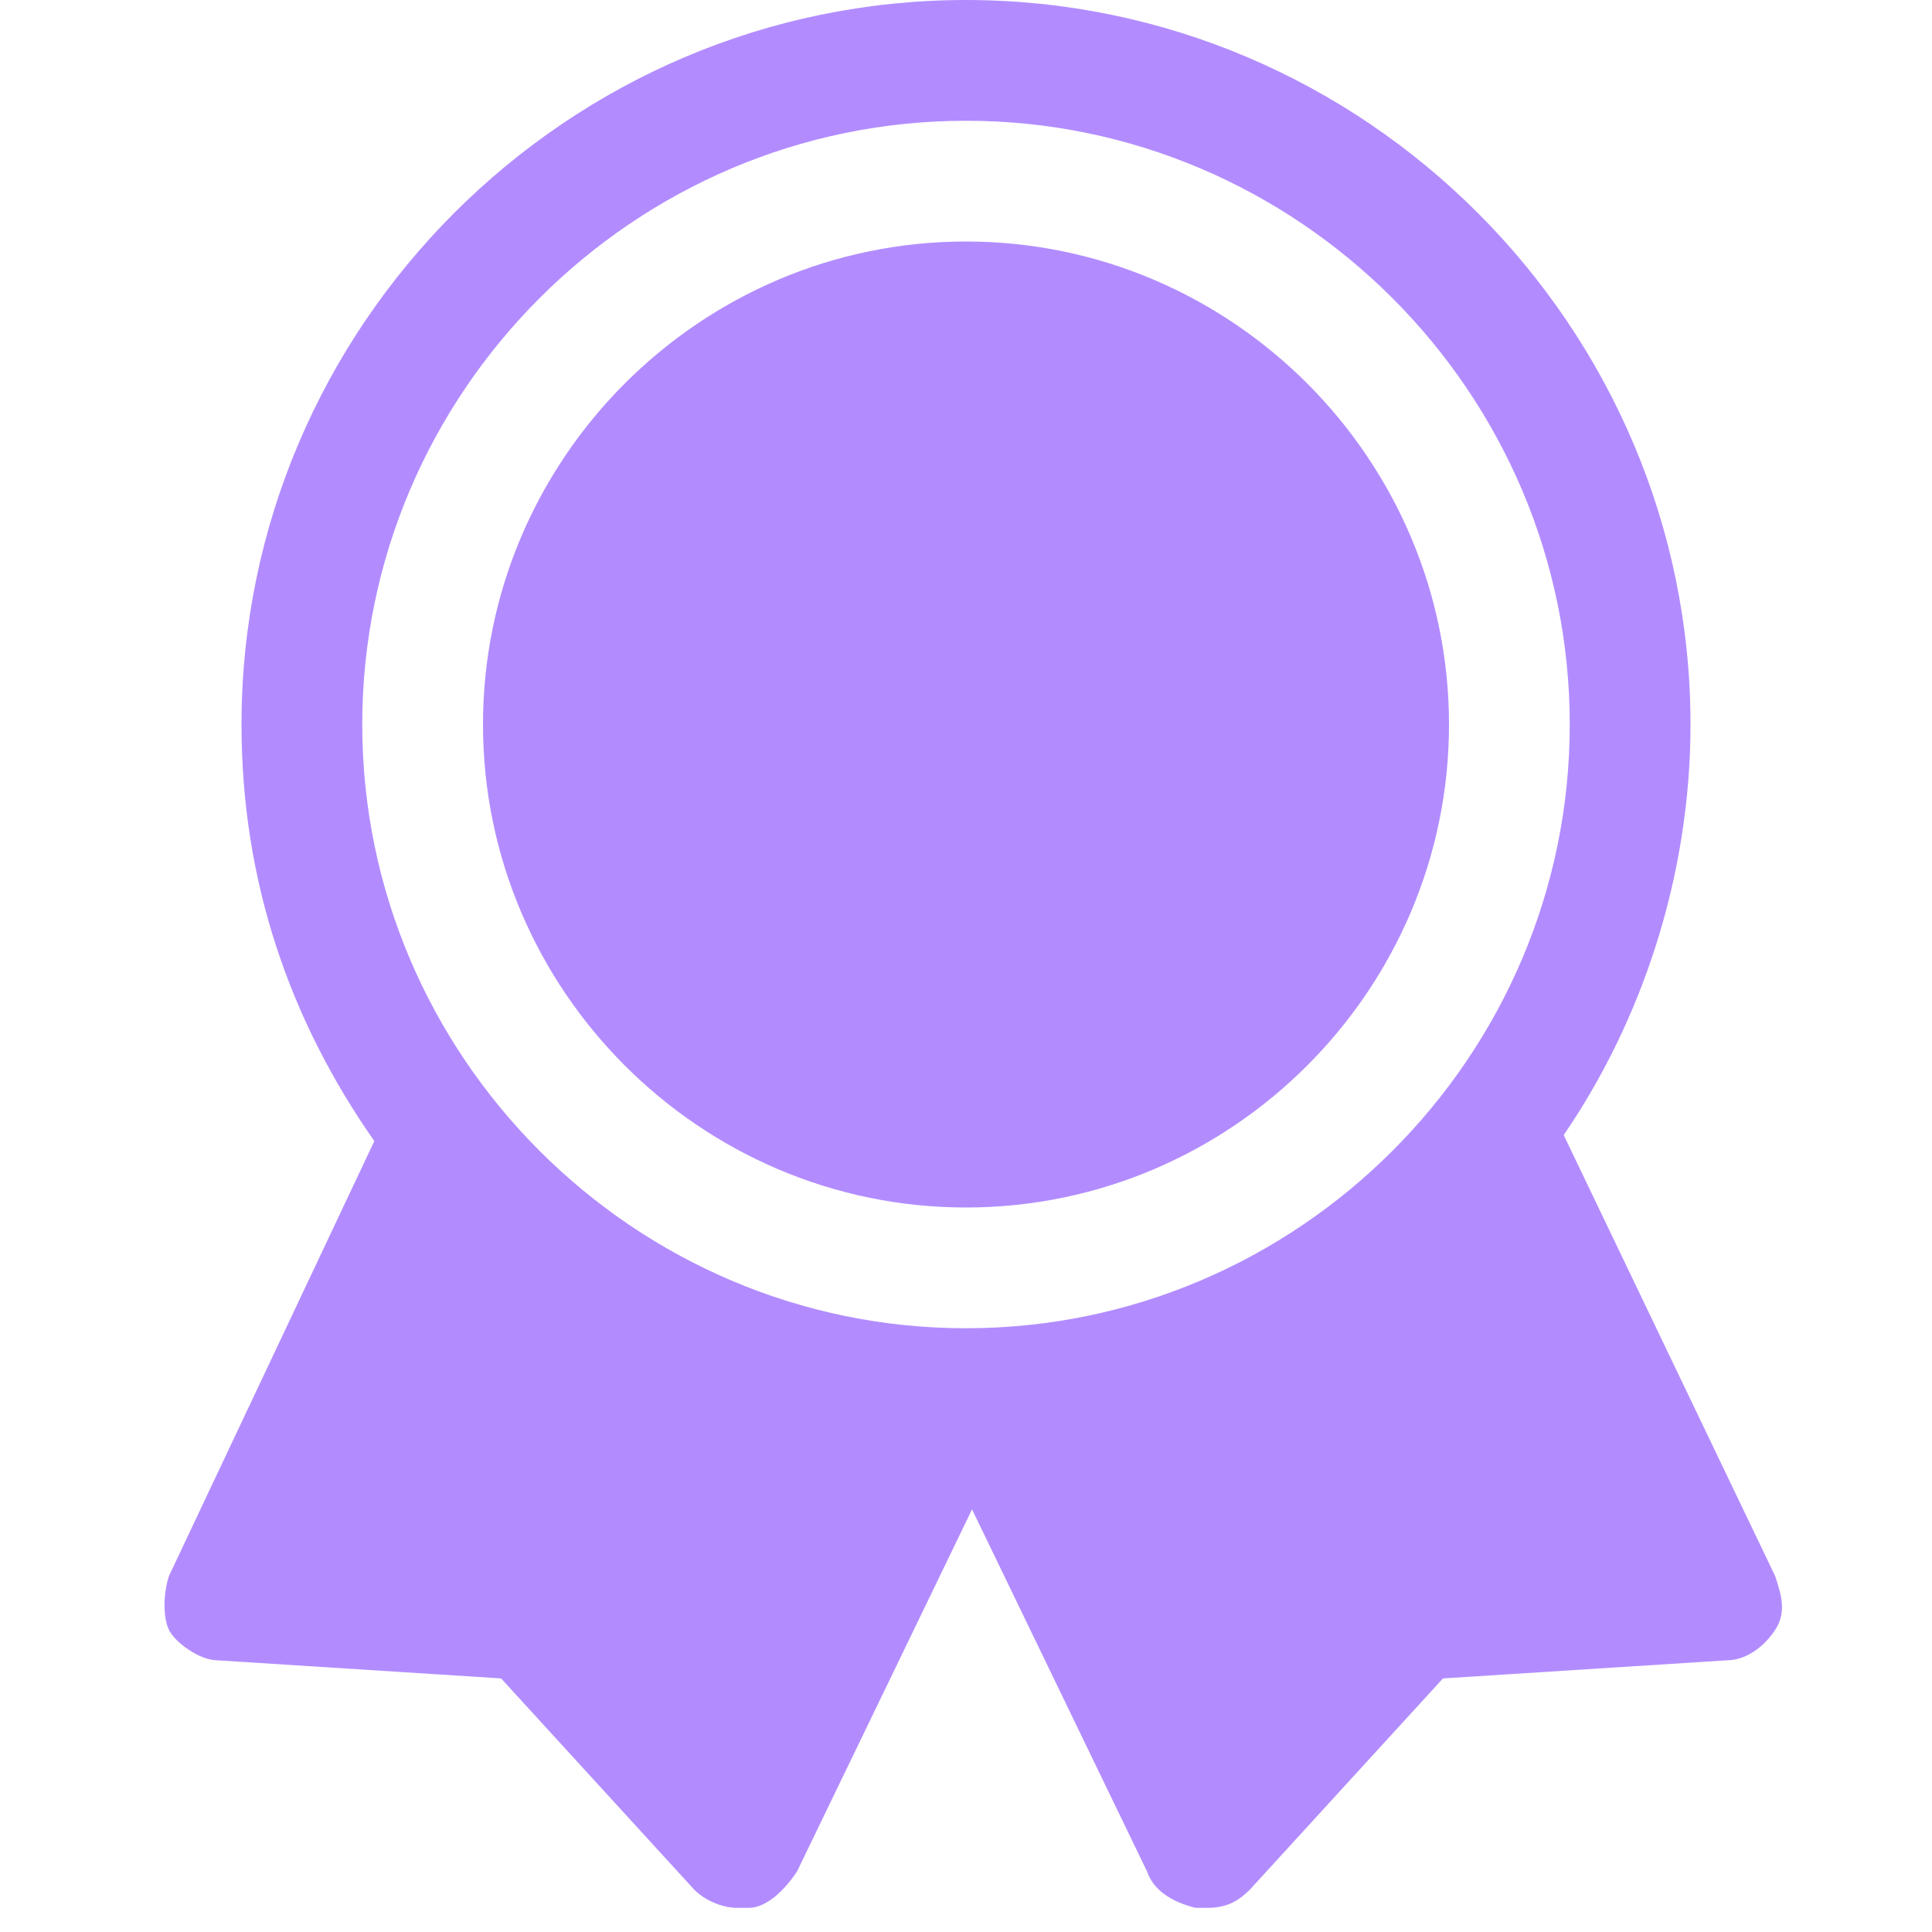
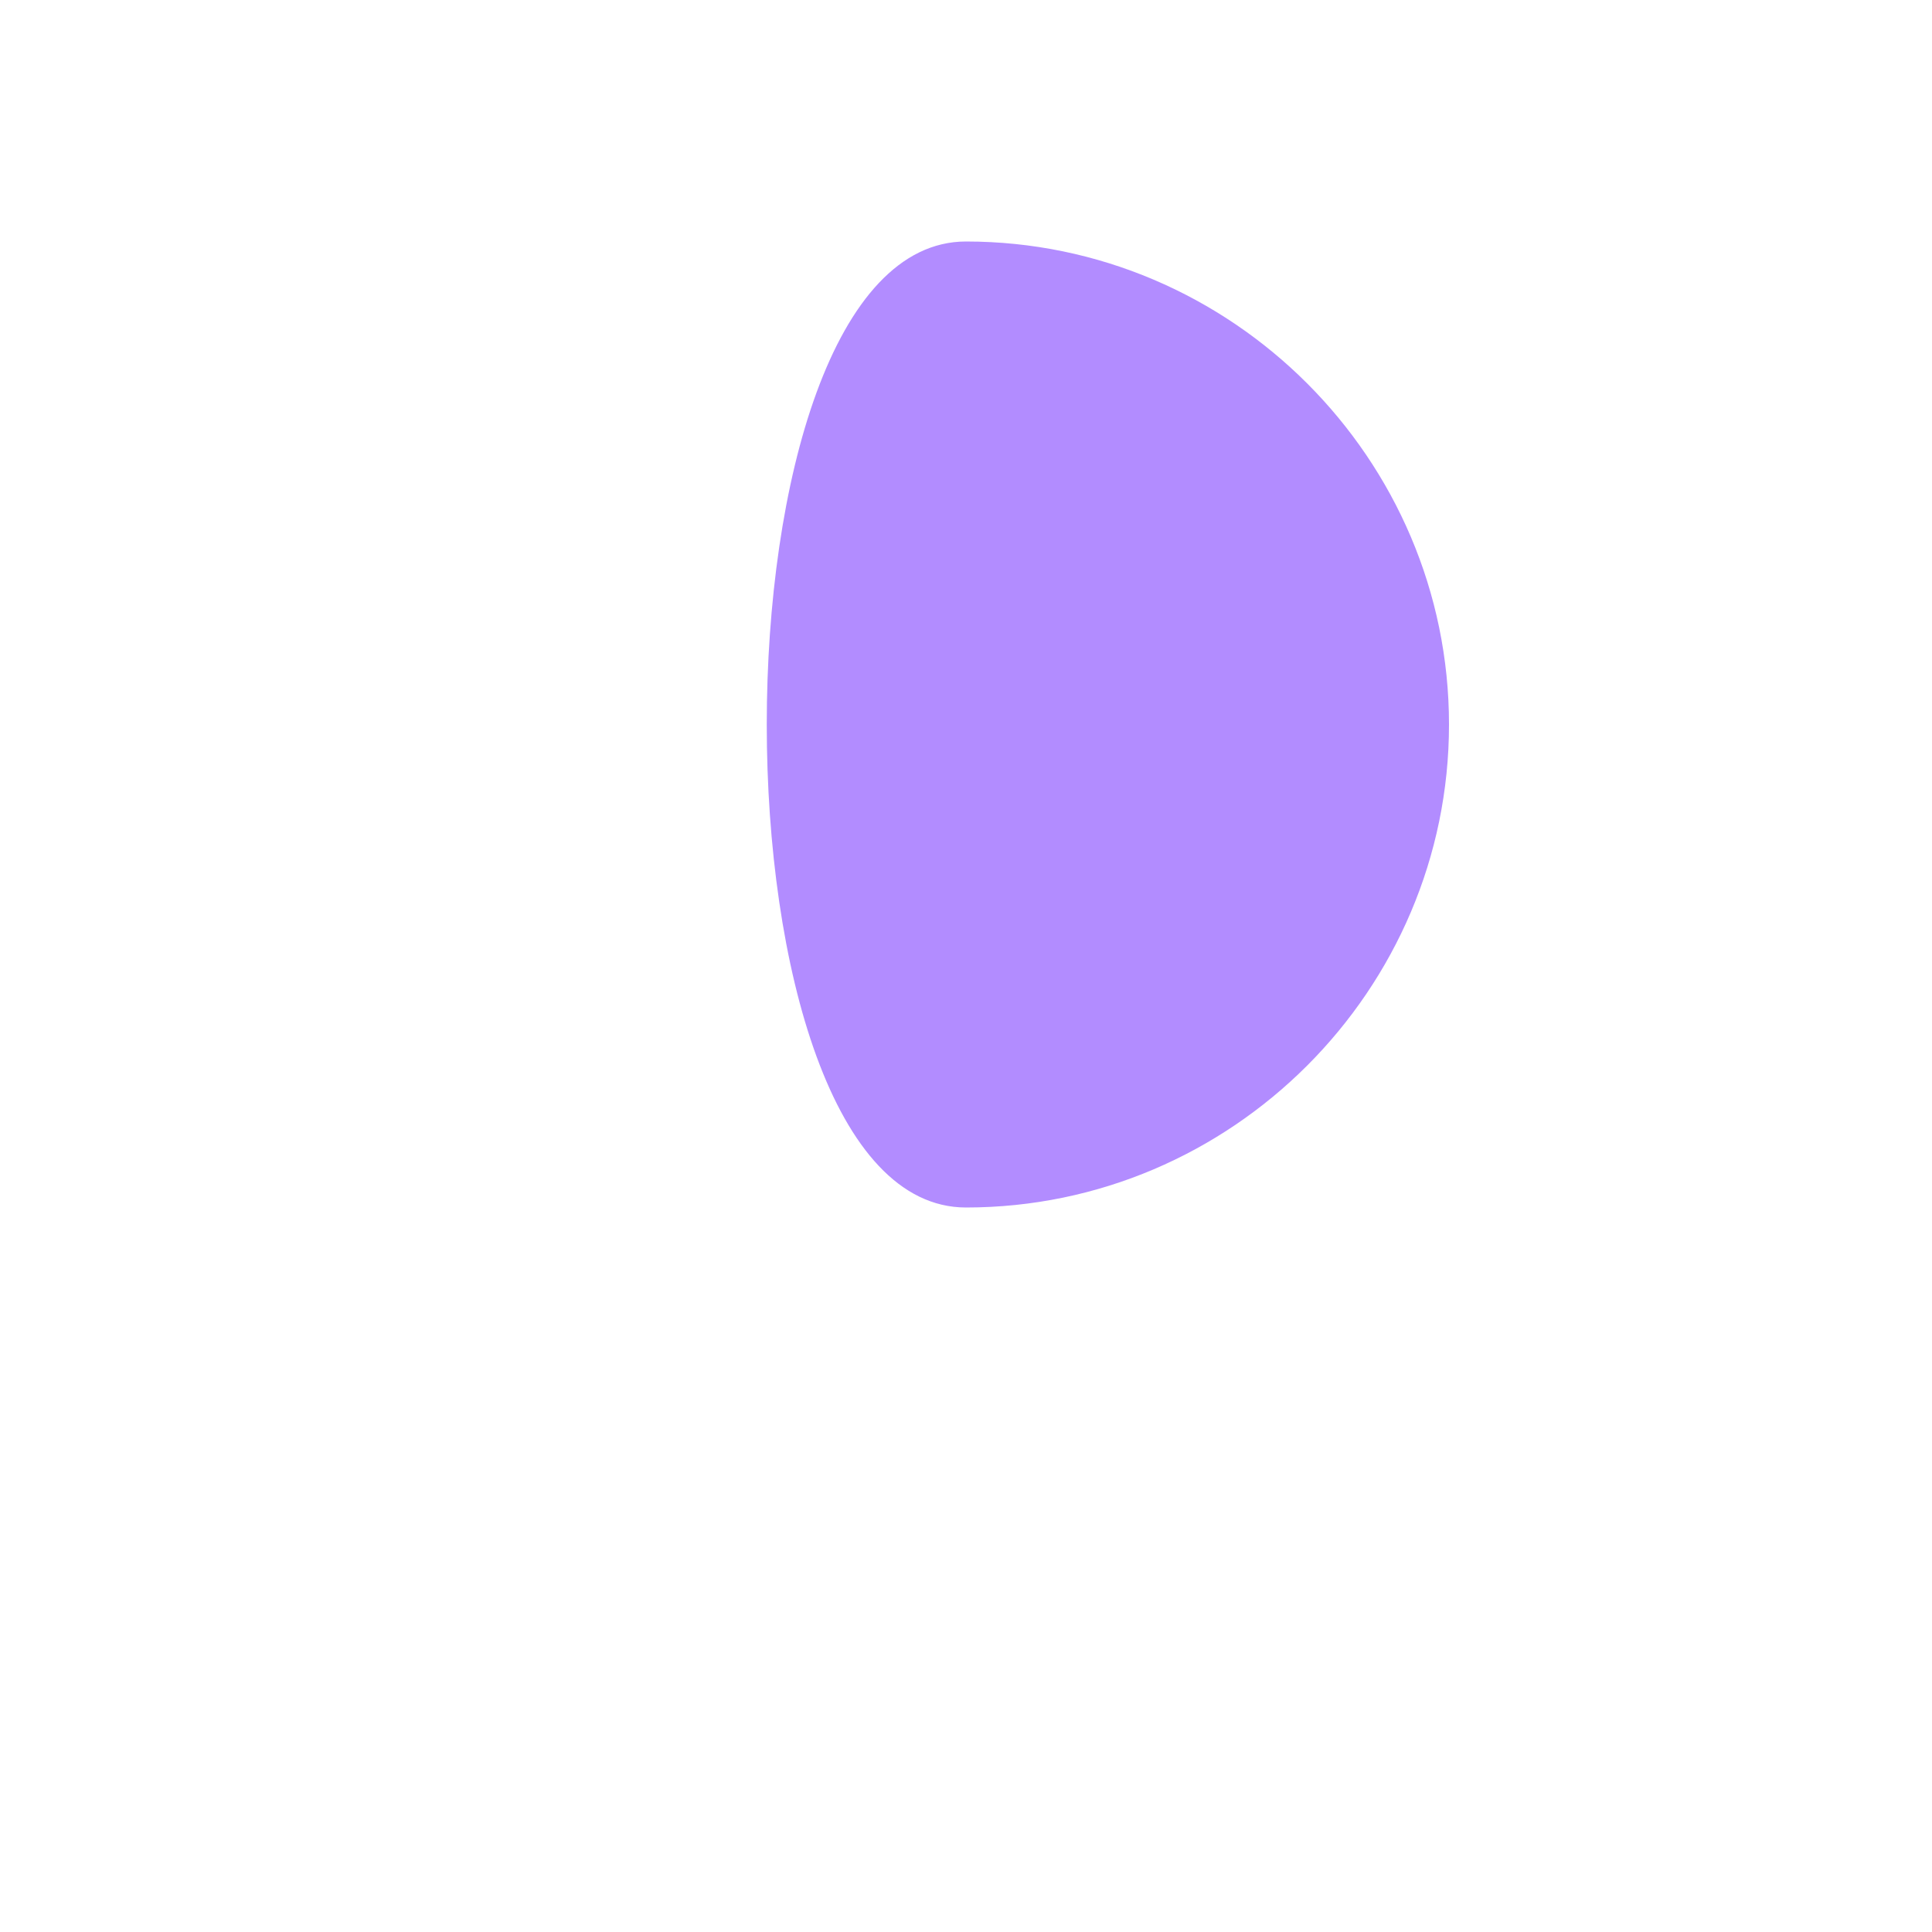
<svg xmlns="http://www.w3.org/2000/svg" version="1.1" id="Icons" viewBox="0 0 32 32" xml:space="preserve" width="800px" height="800px" fill="#B28CFF">
  <g id="SVGRepo_bgCarrier" stroke-width="0" />
  <g id="SVGRepo_tracerCarrier" stroke-linecap="round" stroke-linejoin="round" />
  <g id="SVGRepo_iconCarrier">
    <style type="text/css"> .st0{fill:none;stroke:#B28CFF;stroke-width:2;stroke-linecap:round;stroke-linejoin:round;stroke-miterlimit:10;} </style>
    <g>
-       <path d="M16,20c4.4,0,8-3.6,8-8s-3.6-8-8-8s-8,3.6-8,8S11.6,20,16,20z" />
-       <path d="M29.4,26.1l-3.5-7.3c1.3-1.9,2.1-4.3,2.1-6.8c0-6.6-5.4-12-12-12S4,5.4,4,12c0,2.6,0.8,4.9,2.2,6.9l-3.4,7.2 c-0.1,0.3-0.1,0.7,0,0.9s0.5,0.5,0.8,0.5l4.7,0.3l3.2,3.5c0.2,0.2,0.5,0.3,0.7,0.3c0,0,0.1,0,0.2,0c0.3,0,0.6-0.3,0.8-0.6l2.9-6 l2.9,6c0.1,0.3,0.4,0.5,0.8,0.6c0,0,0.1,0,0.2,0c0.3,0,0.5-0.1,0.7-0.3l3.2-3.5l4.7-0.3c0.3,0,0.6-0.2,0.8-0.5S29.5,26.4,29.4,26.1 z M16,2c5.5,0,10,4.5,10,10c0,5.5-4.5,10-10,10S6,17.5,6,12C6,6.5,10.5,2,16,2z" />
+       <path d="M16,20c4.4,0,8-3.6,8-8s-3.6-8-8-8S11.6,20,16,20z" />
    </g>
  </g>
</svg>